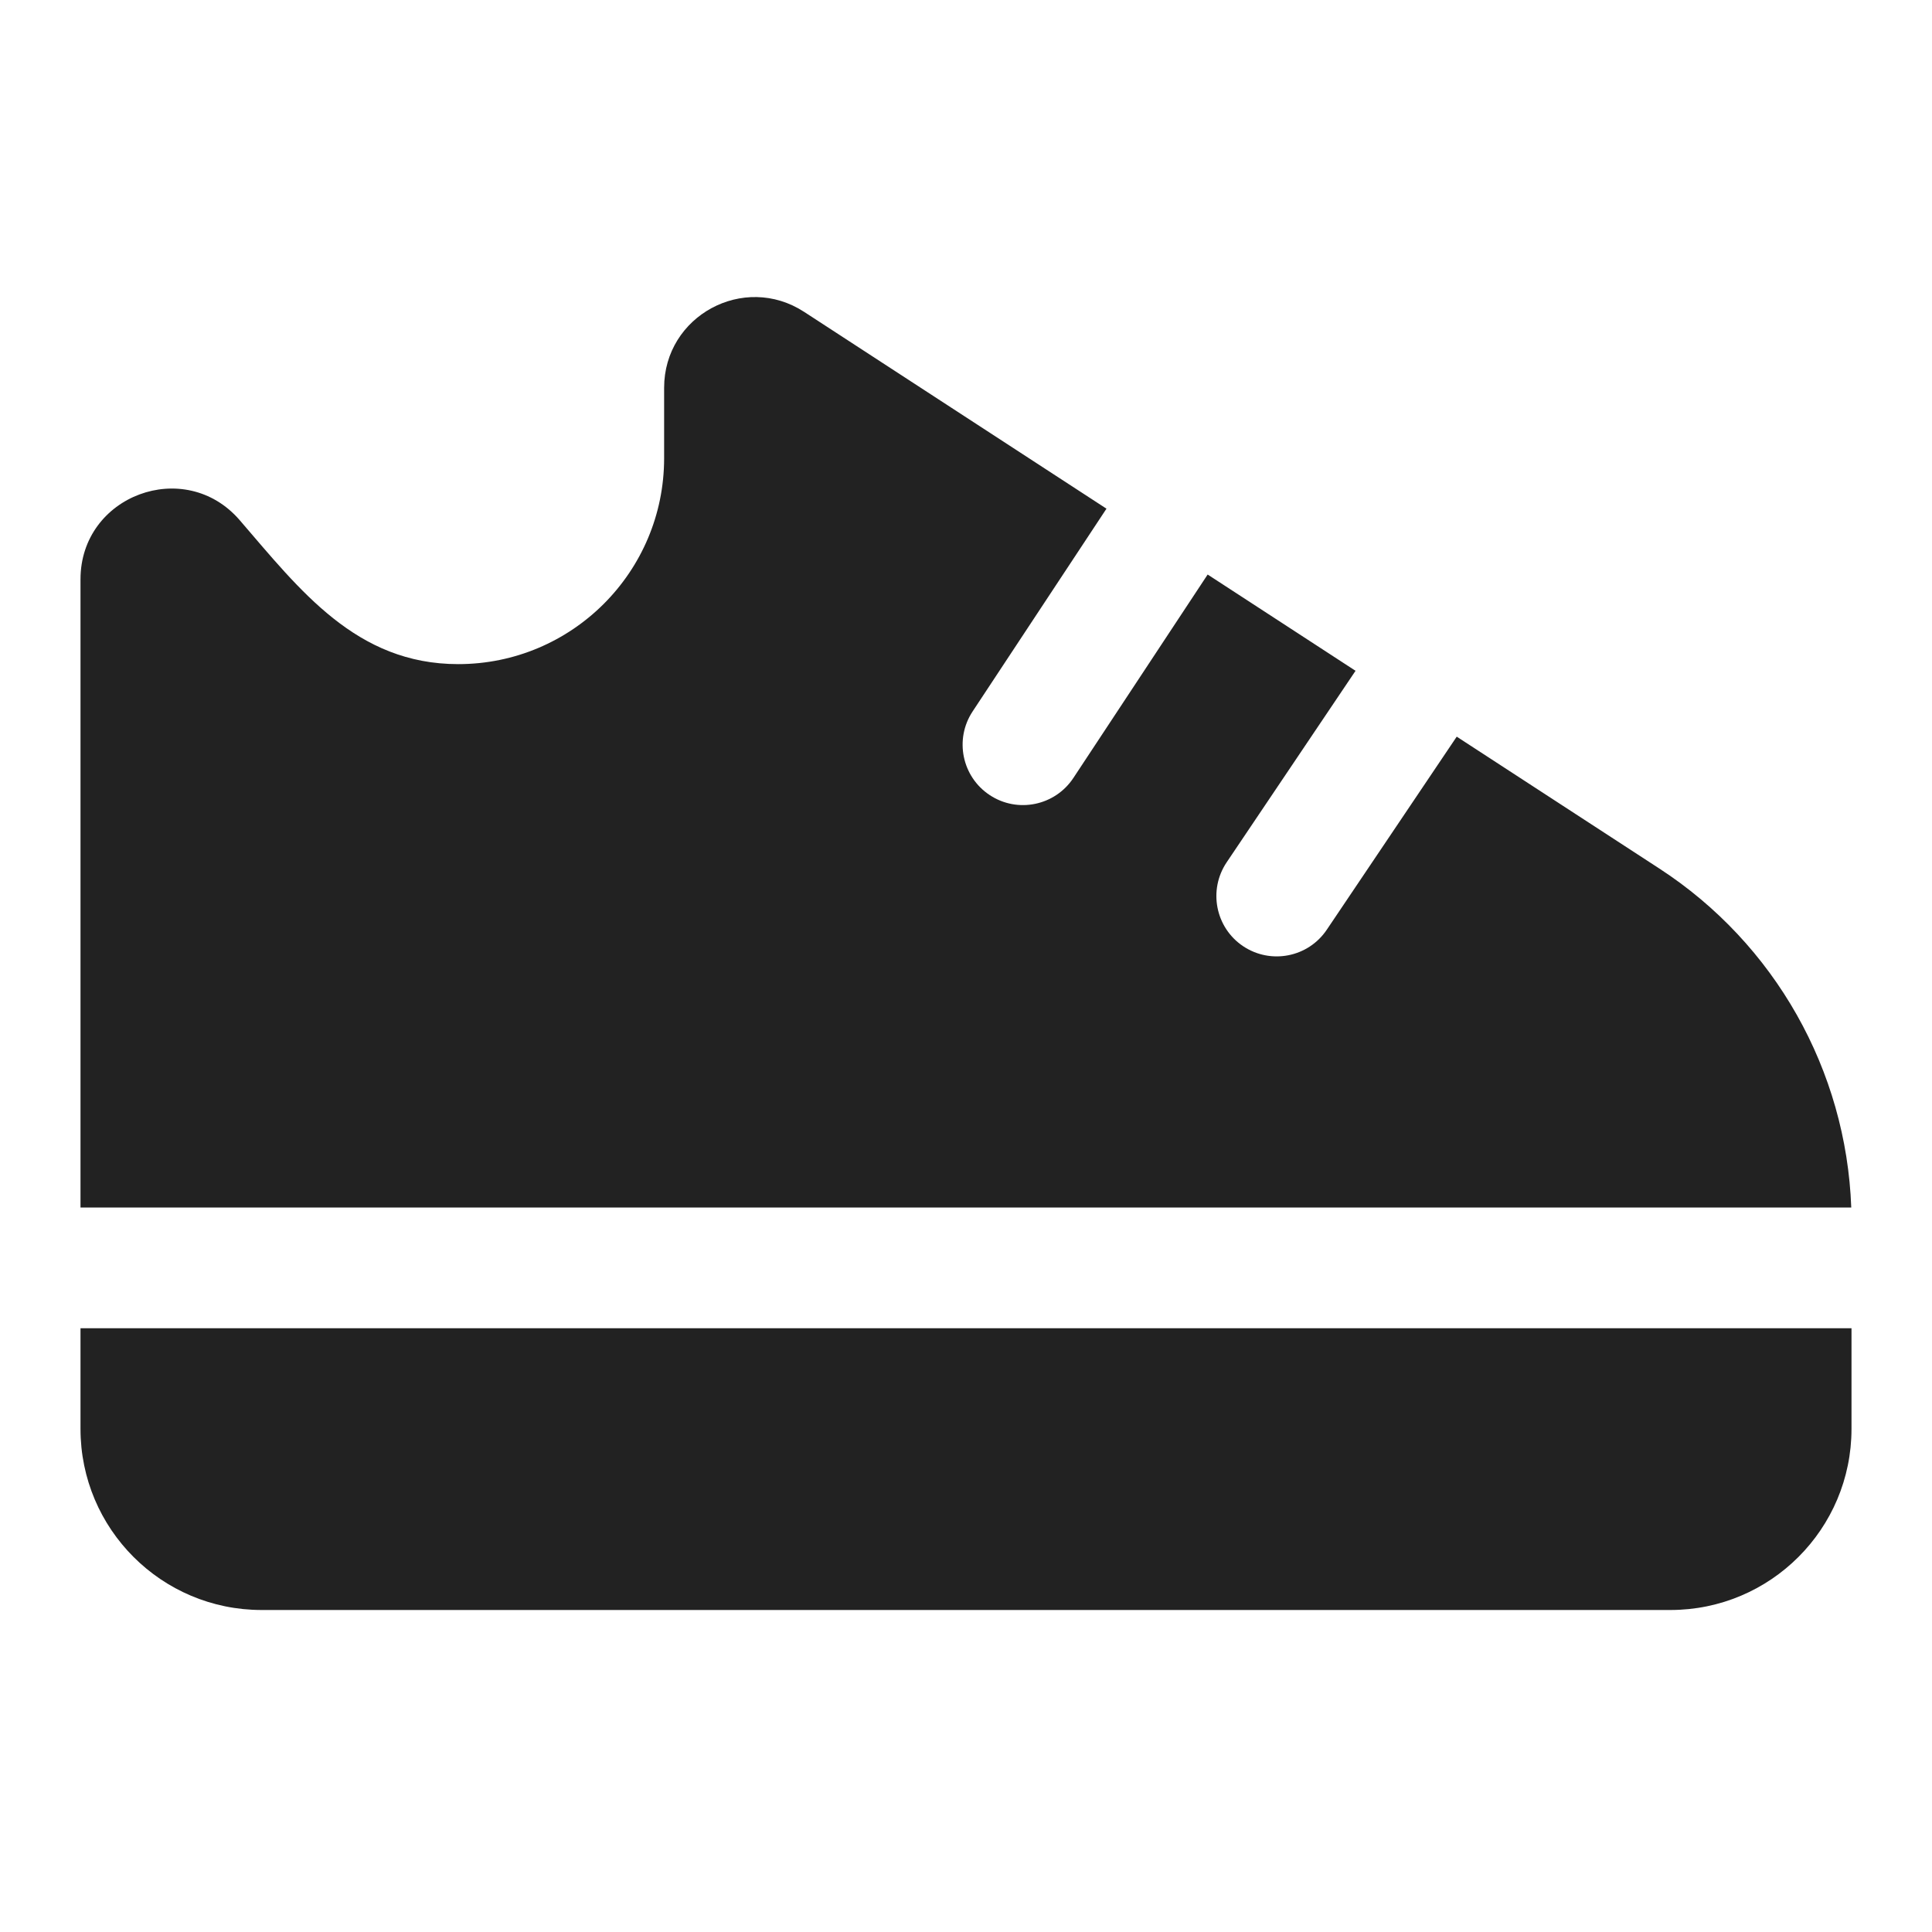
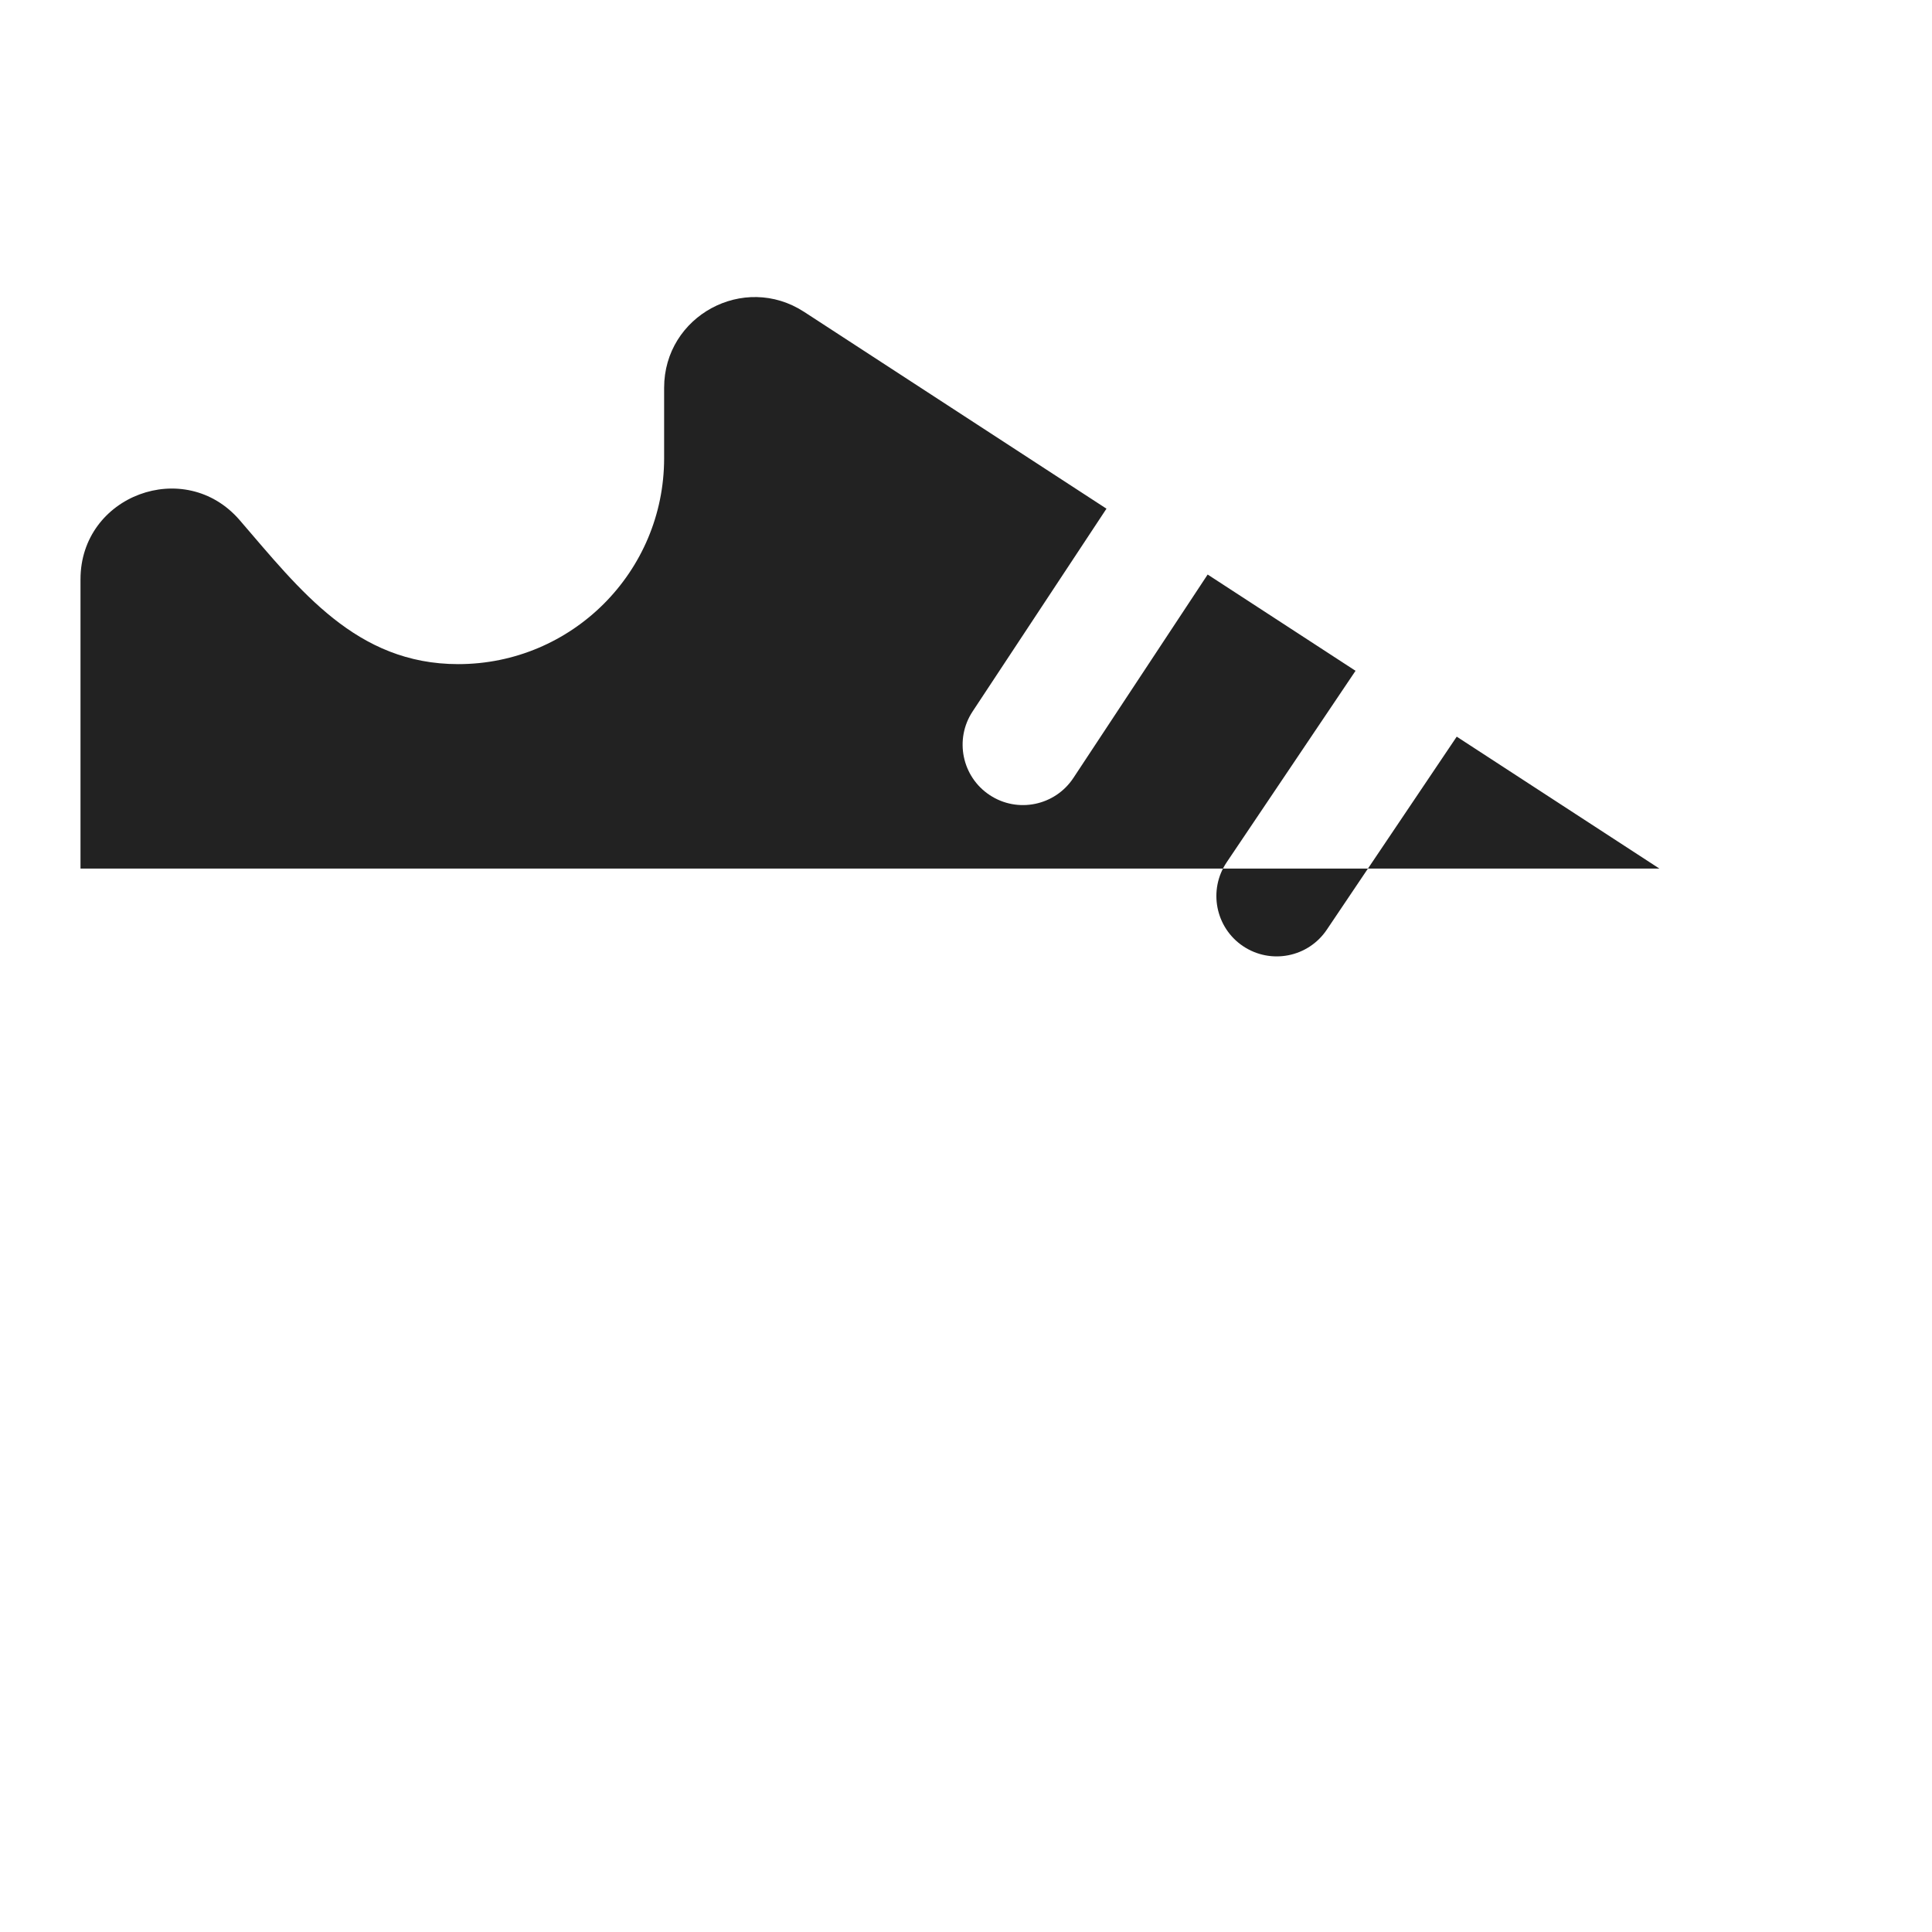
<svg xmlns="http://www.w3.org/2000/svg" width="24" height="24" viewBox="0 0 24 24" fill="none">
-   <path d="M8.25 4.817C8.25 3.924 9.24 3.387 9.989 3.874L13.745 6.319L12.082 8.838C11.854 9.183 11.949 9.649 12.295 9.877C12.64 10.105 13.105 10.01 13.334 9.664L15.002 7.137L16.839 8.333L15.238 10.712C15.007 11.056 15.098 11.522 15.441 11.753C15.785 11.984 16.251 11.893 16.482 11.549L18.096 9.151L20.614 10.79C22.049 11.724 22.935 13.297 22.997 15H1V7.196C1 6.154 2.296 5.672 2.977 6.461C3.726 7.329 4.424 8.25 5.692 8.25C7.105 8.25 8.25 7.105 8.25 5.692V4.817Z" fill="#222222" />
-   <path d="M1 16.5V17.75C1 18.993 2.007 20 3.25 20H20.75C21.993 20 23 18.993 23 17.75V16.5H1Z" fill="#222222" />
+   <path d="M8.25 4.817C8.25 3.924 9.24 3.387 9.989 3.874L13.745 6.319L12.082 8.838C11.854 9.183 11.949 9.649 12.295 9.877C12.64 10.105 13.105 10.01 13.334 9.664L15.002 7.137L16.839 8.333L15.238 10.712C15.007 11.056 15.098 11.522 15.441 11.753C15.785 11.984 16.251 11.893 16.482 11.549L18.096 9.151L20.614 10.79H1V7.196C1 6.154 2.296 5.672 2.977 6.461C3.726 7.329 4.424 8.25 5.692 8.25C7.105 8.25 8.25 7.105 8.25 5.692V4.817Z" fill="#222222" />
</svg>